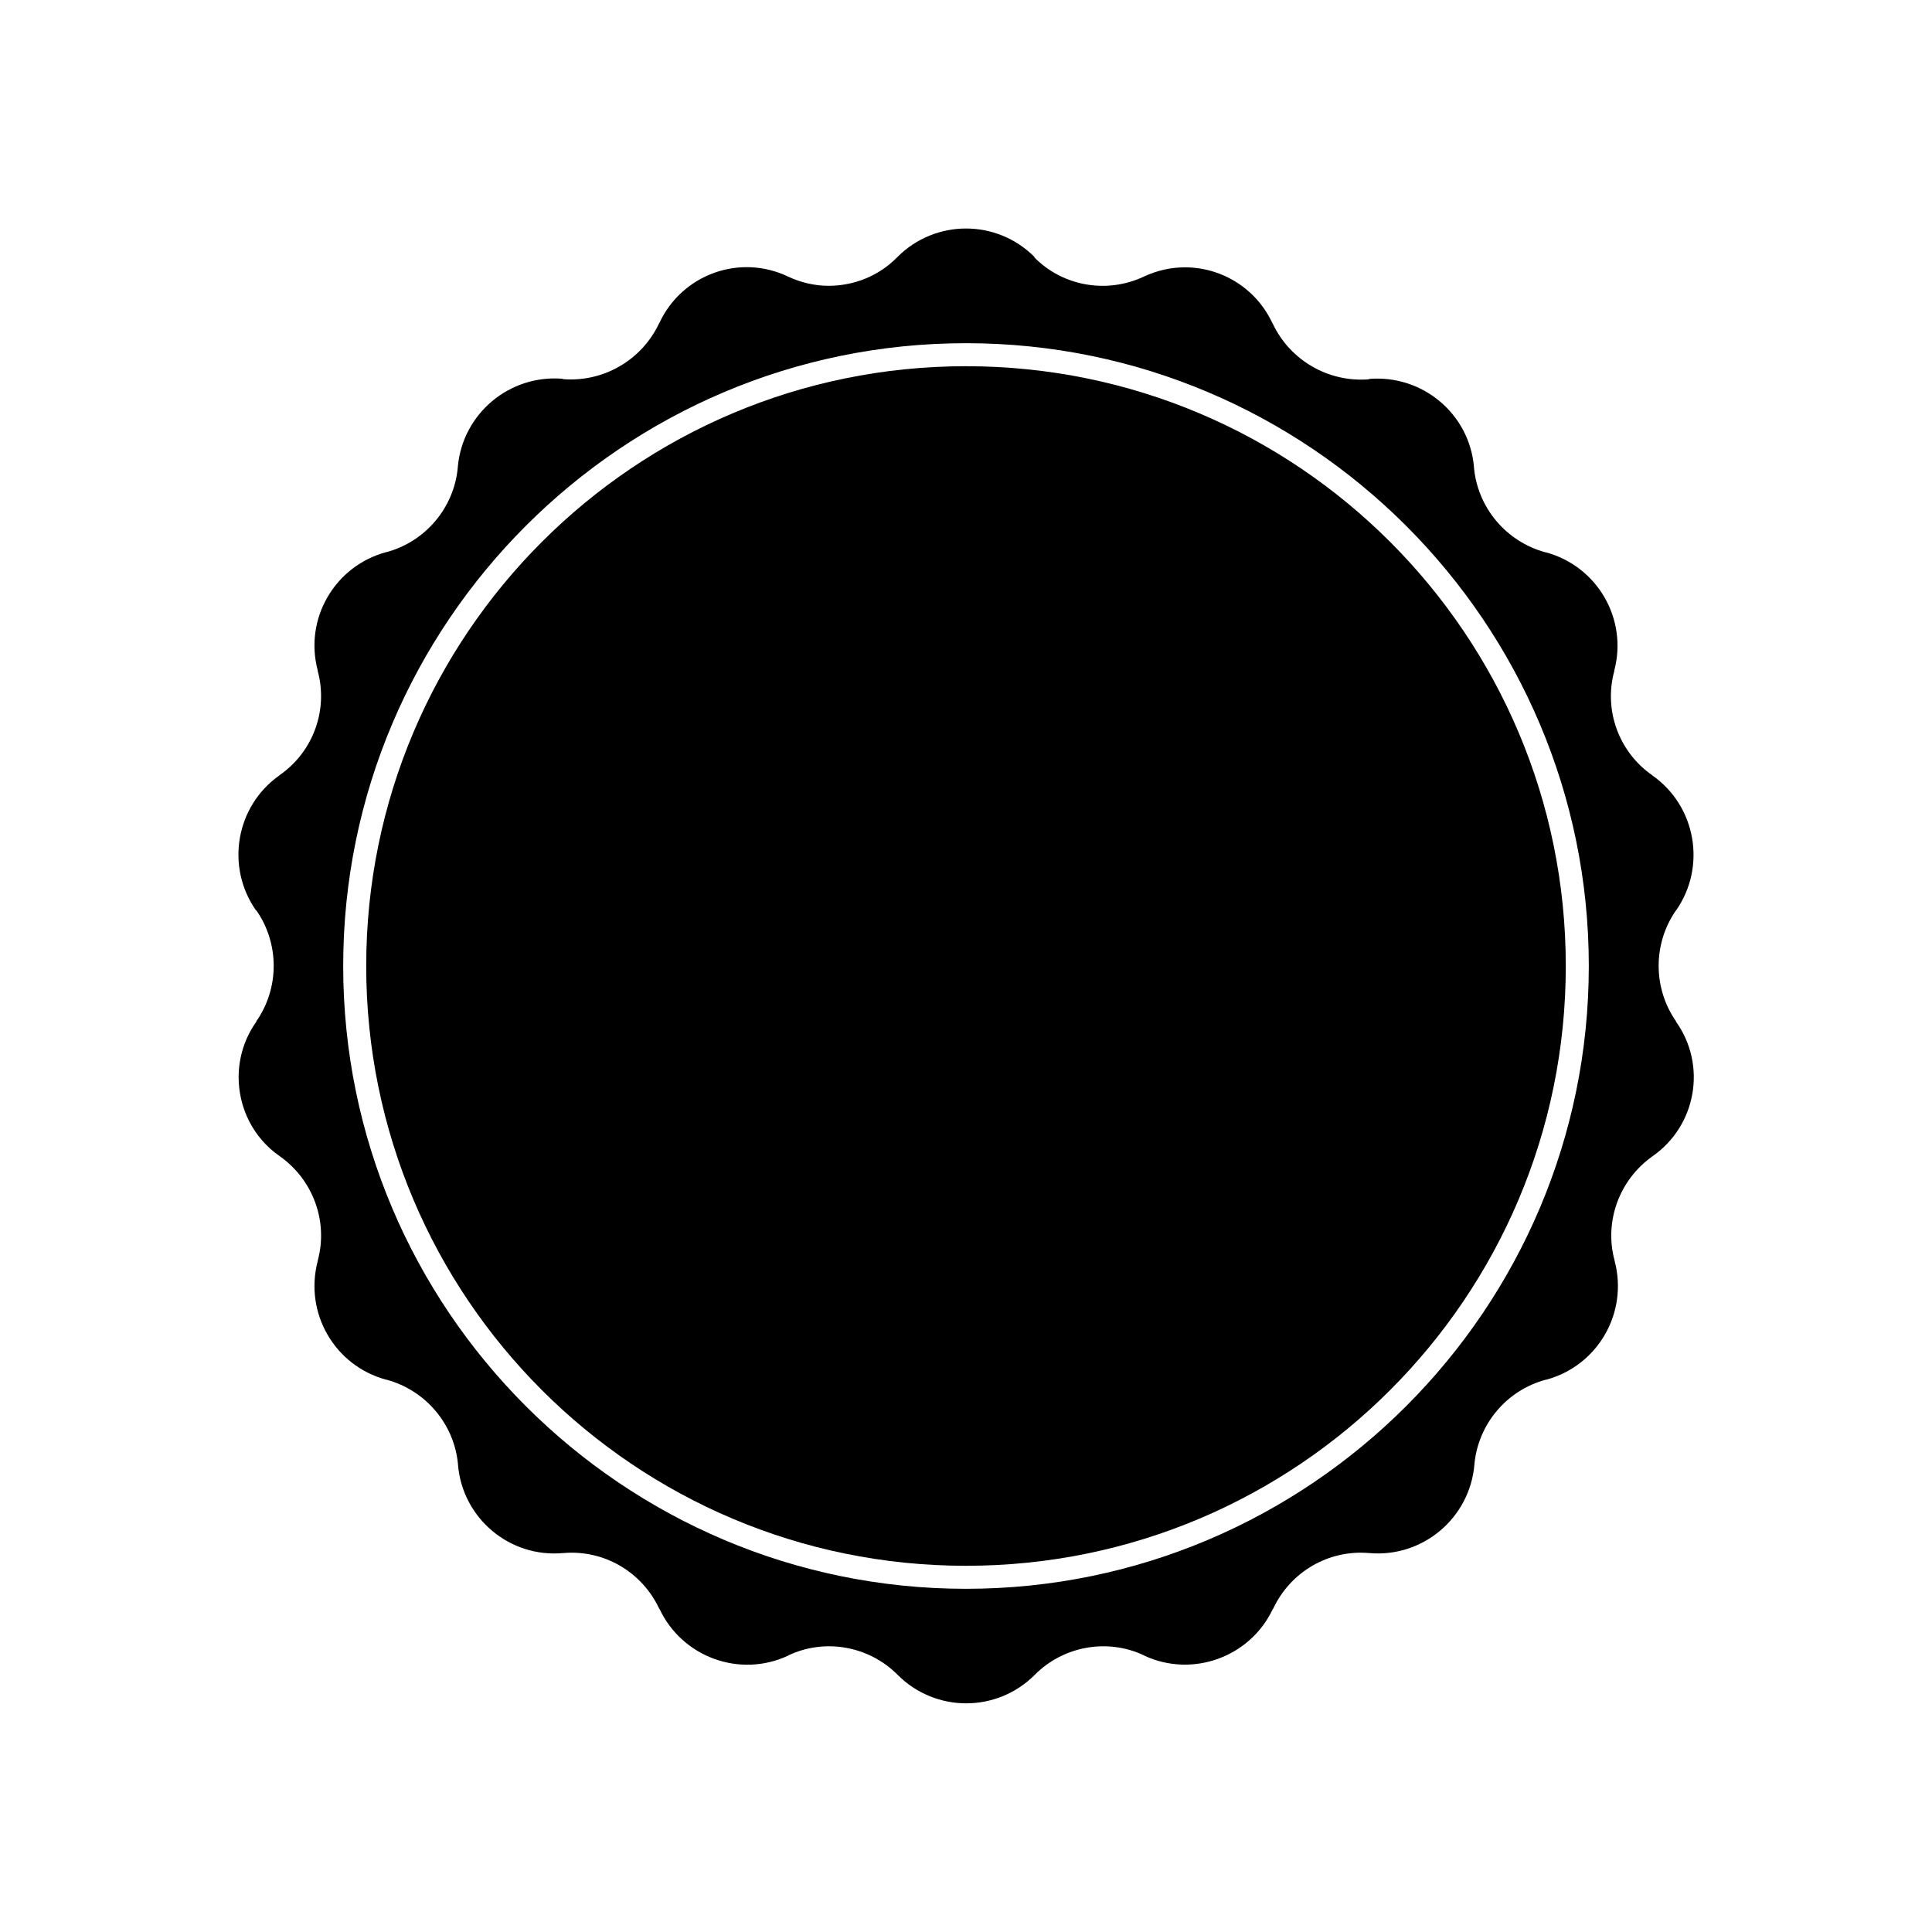
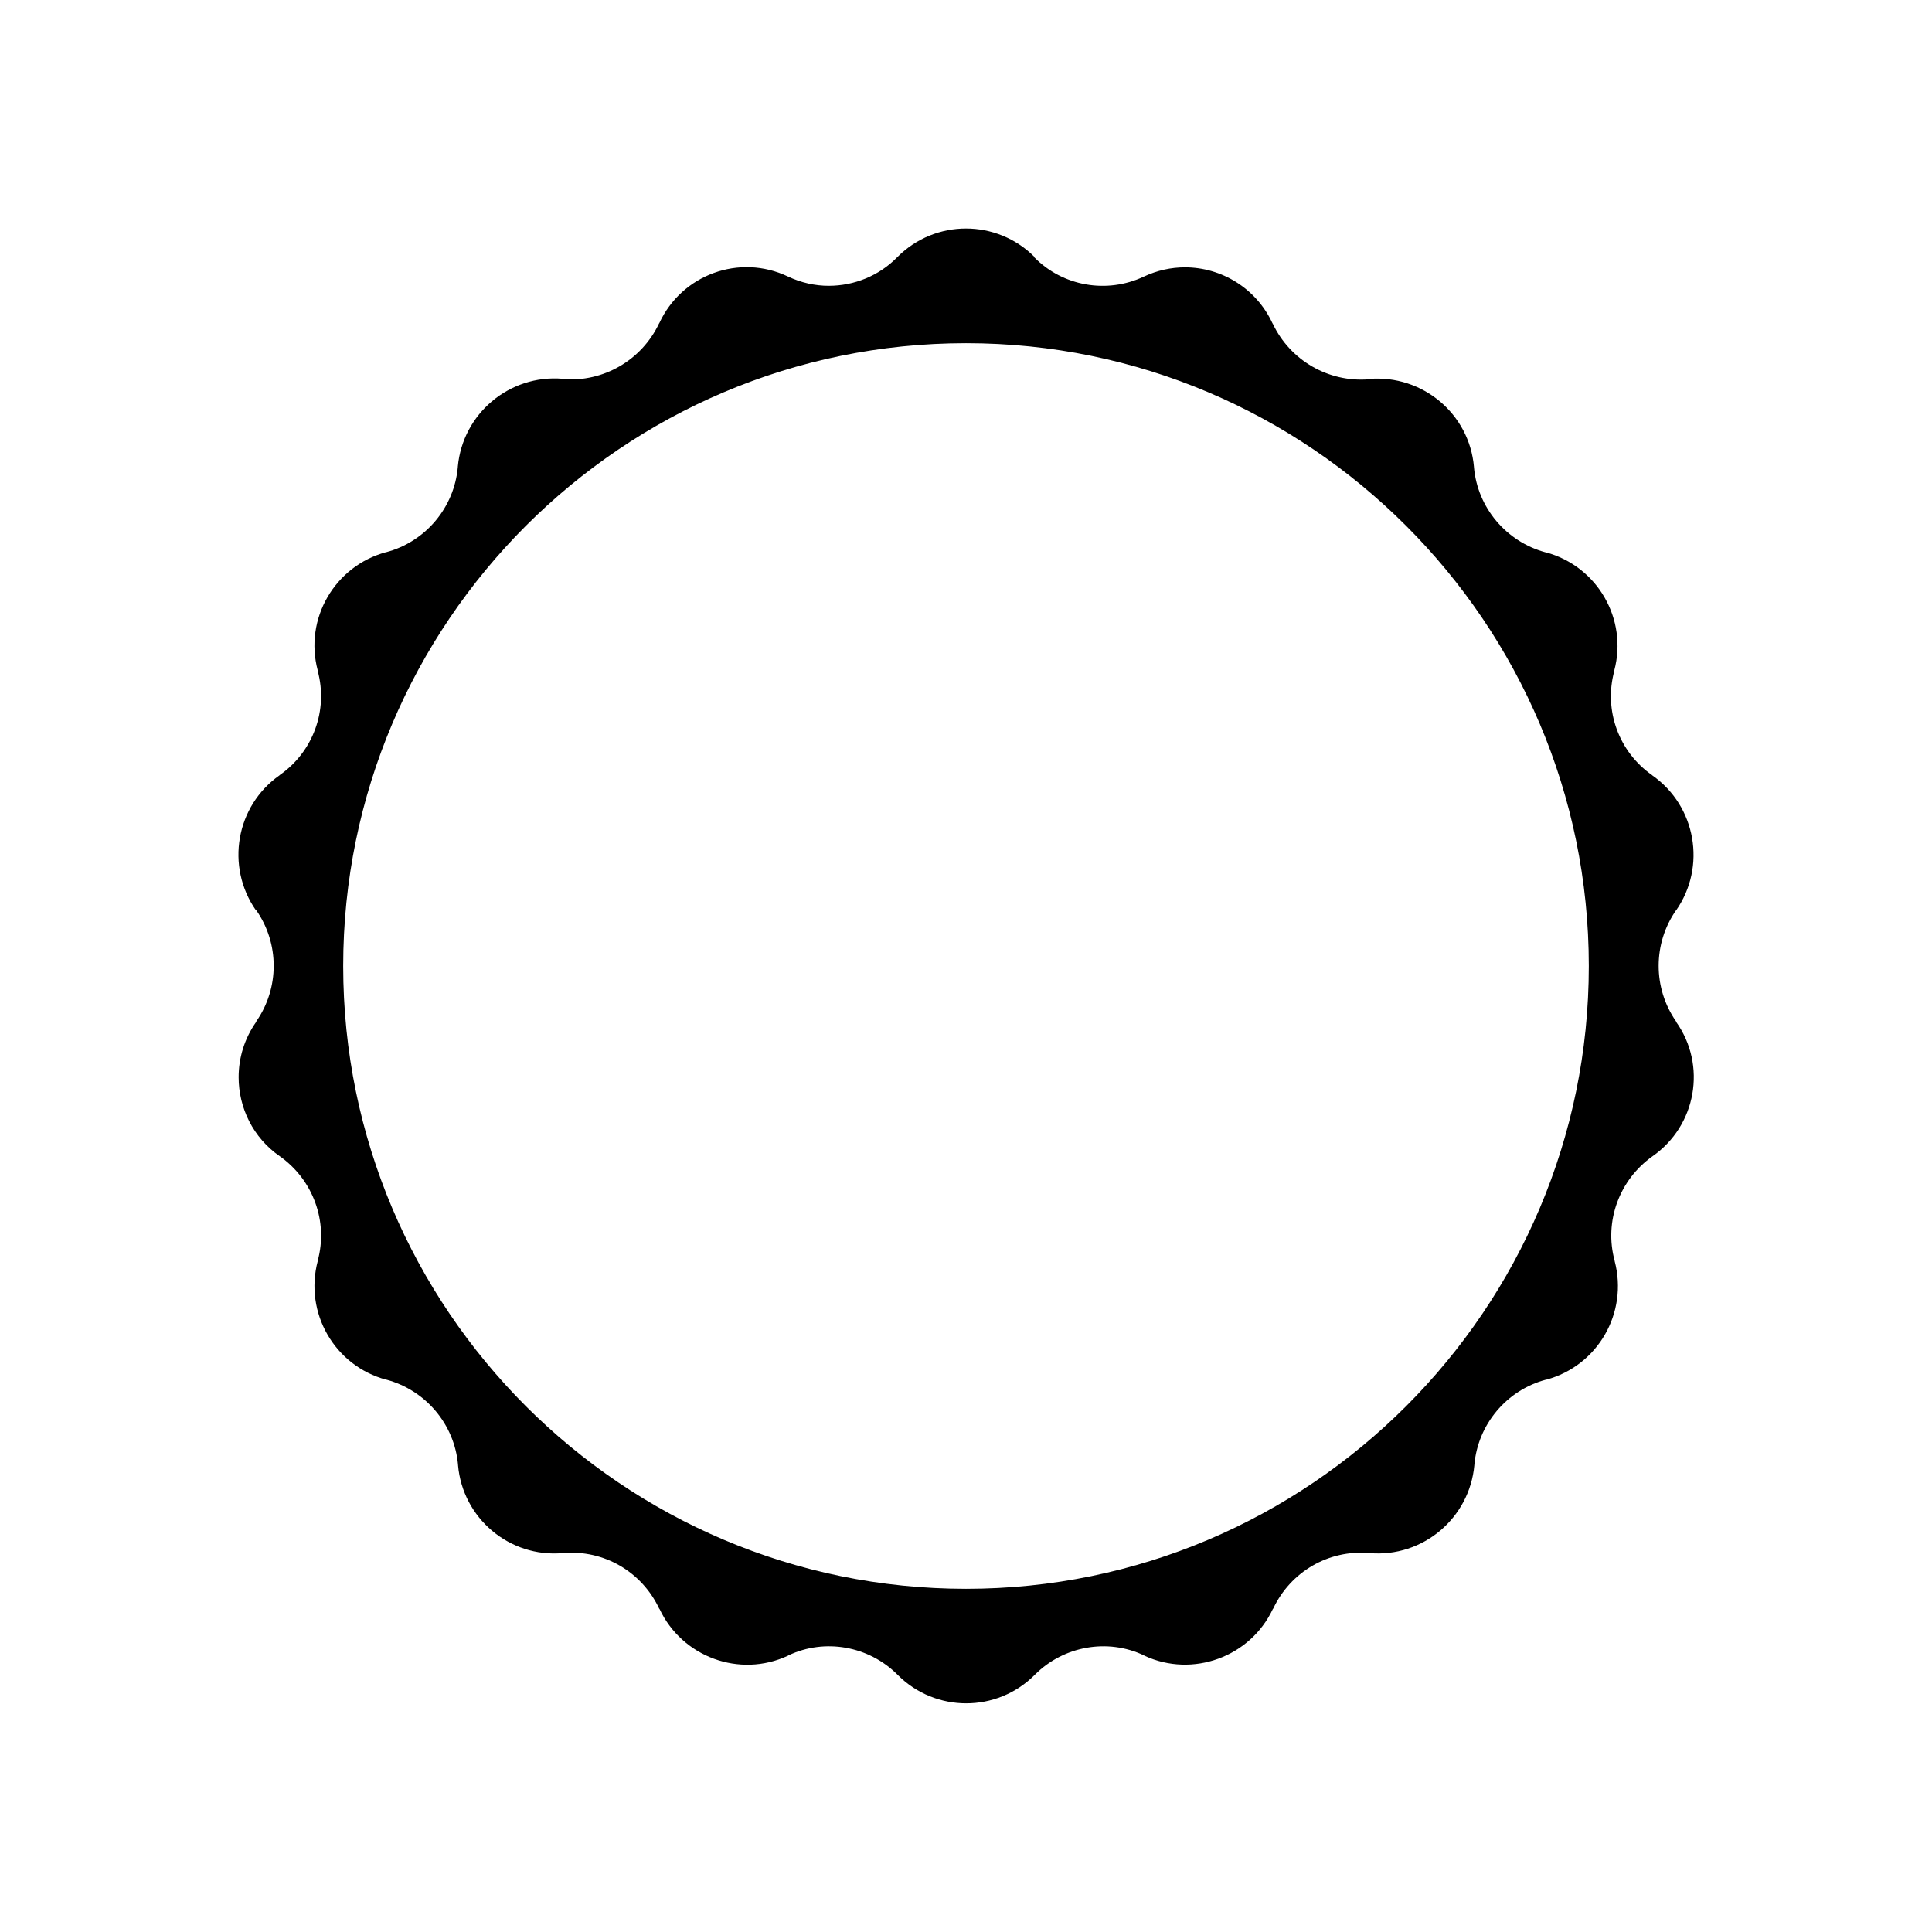
<svg xmlns="http://www.w3.org/2000/svg" fill="#000000" width="800px" height="800px" version="1.1" viewBox="144 144 512 512">
  <g>
-     <path d="m558.95 400c0 87.785-71.164 158.95-158.95 158.95-87.789 0-158.95-71.164-158.95-158.95 0-87.789 71.164-158.95 158.95-158.95 87.785 0 158.95 71.164 158.95 158.95" />
    <path d="m588.17 385.29c8.113-11.637 5.289-27.66-6.246-35.77l-0.102-0.102c-8.816-6.144-12.848-17.18-10.027-27.559v-0.152c3.629-13.652-4.484-27.66-18.137-31.336h-0.102c-10.379-2.82-17.984-11.789-18.941-22.52v-0.102c-1.211-14.105-13.652-24.484-27.762-23.328l-0.102 0.102c-10.73 0.855-20.859-5.039-25.441-14.711l-0.102-0.152c-4.332-9.32-13.551-14.812-23.176-14.812-3.68 0-7.406 0.805-10.934 2.469-9.773 4.586-21.41 2.57-28.969-5.09l0.004-0.148c-10.027-10.027-26.25-10.027-36.273 0l-0.102 0.102c-4.836 4.938-11.438 7.559-18.137 7.559-3.629 0-7.305-0.805-10.832-2.469-12.848-6.098-28.113-0.504-34.059 12.344l-0.102 0.152c-4.586 9.672-14.711 15.566-25.441 14.711l-0.102-0.102c-14.105-1.16-26.5 9.27-27.762 23.328v0.102c-0.957 10.73-8.566 19.75-18.941 22.52l-0.051-0.004c-13.652 3.68-21.766 17.684-18.137 31.336v0.152c2.82 10.379-1.211 21.41-10.027 27.559l-0.102 0.102c-11.539 8.113-14.359 24.133-6.246 35.77h0.102c6.144 8.816 6.144 20.605 0 29.422v0.102c-3.176 4.484-4.684 9.621-4.684 14.711 0 8.012 3.777 16.02 10.934 20.957 8.816 6.246 12.848 17.281 10.027 27.66v0.102c-3.629 13.754 4.484 27.762 18.137 31.438h0.102c10.379 2.82 17.984 11.789 18.941 22.52v0.102c1.211 14.105 13.652 24.586 27.762 23.328h0.102c10.73-0.957 20.859 4.938 25.441 14.711l0.102 0.102c5.996 12.746 21.211 18.34 34.008 12.395l0.152-0.102c9.672-4.586 21.312-2.469 28.867 5.09l0.102 0.102c10.027 10.027 26.25 10.027 36.273 0l0.102-0.102c7.559-7.559 19.195-9.672 28.867-5.09l0.152 0.102c12.746 5.894 28.012 0.352 34.008-12.395l0.102-0.102c4.586-9.773 14.711-15.668 25.441-14.711h0.102c14.105 1.211 26.5-9.27 27.762-23.328v-0.102c0.957-10.73 8.566-19.75 18.941-22.52h0.102c13.652-3.68 21.766-17.684 18.137-31.438l-0.008-0.102c-2.82-10.379 1.211-21.41 10.027-27.66 11.637-8.113 14.461-24.133 6.246-35.668v-0.102c-6.144-8.816-6.144-20.605 0-29.422zm-188.17 179.76c-90.988 0-165.05-74.059-165.05-165.05s74.059-165.05 165.05-165.05c90.988-0.004 165.05 74.059 165.05 165.05s-74.059 165.05-165.05 165.05z" />
  </g>
</svg>